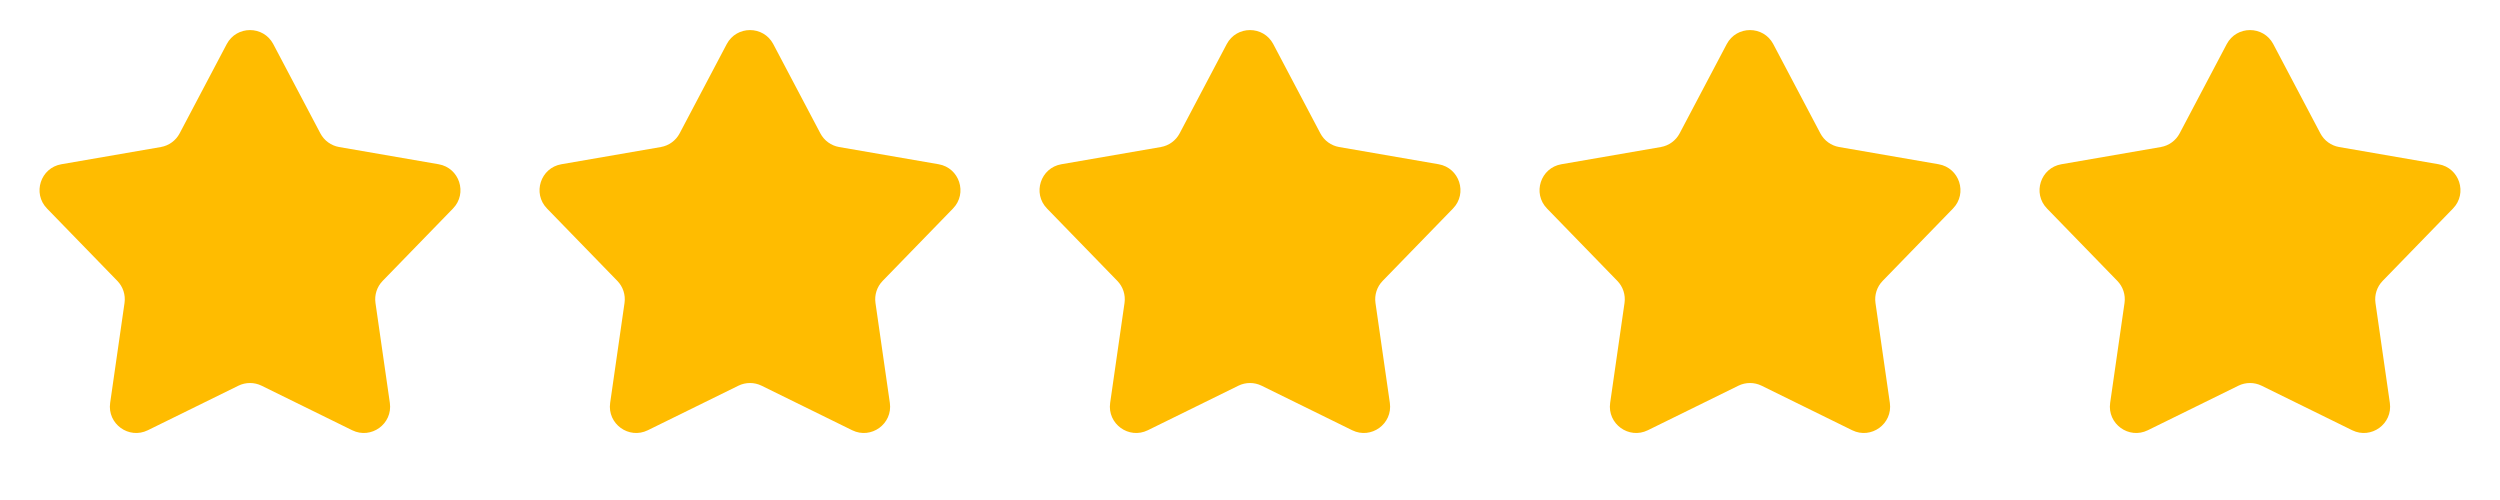
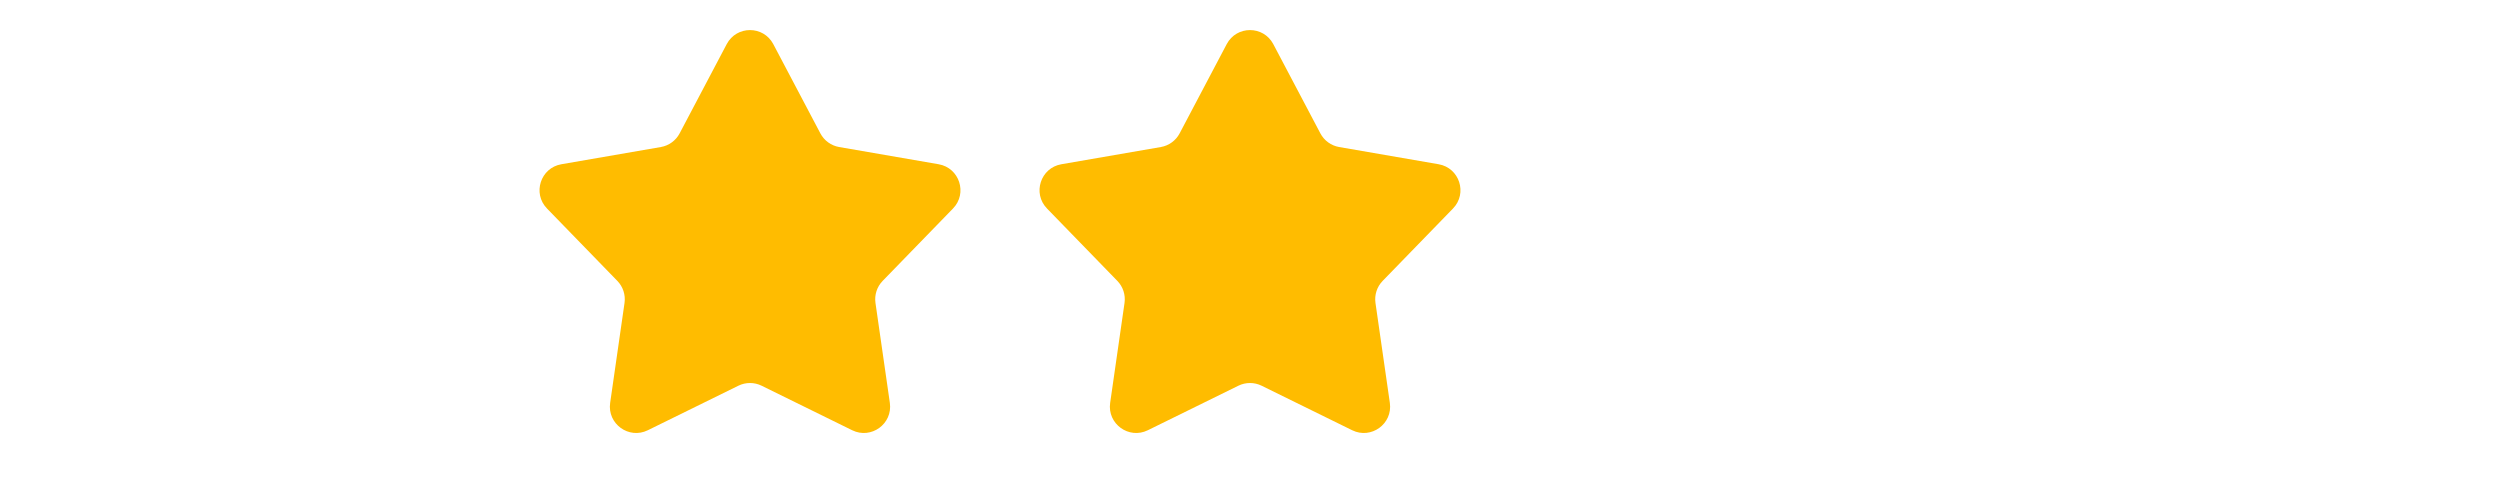
<svg xmlns="http://www.w3.org/2000/svg" width="380" height="76" viewBox="0 0 380 76" fill="none">
-   <path d="M34.462 6.705C35.963 3.861 40.037 3.861 41.538 6.705L48.697 20.274C49.276 21.371 50.331 22.138 51.553 22.349L66.67 24.965C69.839 25.513 71.098 29.388 68.856 31.694L58.164 42.696C57.299 43.585 56.896 44.825 57.073 46.053L59.257 61.238C59.715 64.422 56.419 66.817 53.532 65.397L39.765 58.628C38.652 58.081 37.348 58.081 36.235 58.628L22.468 65.397C19.581 66.817 16.285 64.422 16.743 61.238L18.927 46.053C19.104 44.825 18.701 43.585 17.836 42.696L7.144 31.694C4.902 29.388 6.161 25.513 9.33 24.965L24.447 22.349C25.669 22.138 26.724 21.371 27.303 20.274L34.462 6.705Z" fill="#FFBC00" />
  <path d="M110.462 6.705C111.963 3.861 116.037 3.861 117.538 6.705L124.697 20.274C125.276 21.371 126.331 22.138 127.553 22.349L142.67 24.965C145.839 25.513 147.098 29.388 144.856 31.694L134.164 42.696C133.299 43.585 132.896 44.825 133.073 46.053L135.257 61.238C135.714 64.422 132.419 66.817 129.532 65.397L115.765 58.628C114.652 58.081 113.348 58.081 112.235 58.628L98.468 65.397C95.581 66.817 92.285 64.422 92.743 61.238L94.927 46.053C95.104 44.825 94.701 43.585 93.836 42.696L83.144 31.694C80.902 29.388 82.161 25.513 85.33 24.965L100.447 22.349C101.669 22.138 102.724 21.371 103.303 20.274L110.462 6.705Z" fill="#FFBC00" />
  <path d="M186.462 6.705C187.963 3.861 192.037 3.861 193.538 6.705L200.697 20.274C201.276 21.371 202.331 22.138 203.553 22.349L218.67 24.965C221.839 25.513 223.098 29.388 220.856 31.694L210.164 42.696C209.299 43.585 208.896 44.825 209.073 46.053L211.257 61.238C211.714 64.422 208.419 66.817 205.532 65.397L191.765 58.628C190.652 58.081 189.348 58.081 188.235 58.628L174.468 65.397C171.581 66.817 168.286 64.422 168.743 61.238L170.927 46.053C171.104 44.825 170.701 43.585 169.836 42.696L159.144 31.694C156.902 29.388 158.161 25.513 161.33 24.965L176.447 22.349C177.669 22.138 178.724 21.371 179.303 20.274L186.462 6.705Z" fill="#FFBC00" />
-   <path d="M262.462 6.705C263.963 3.861 268.037 3.861 269.538 6.705L276.697 20.274C277.276 21.371 278.331 22.138 279.553 22.349L294.67 24.965C297.839 25.513 299.098 29.388 296.856 31.694L286.164 42.696C285.299 43.585 284.896 44.825 285.073 46.053L287.257 61.238C287.714 64.422 284.419 66.817 281.532 65.397L267.765 58.628C266.652 58.081 265.348 58.081 264.235 58.628L250.468 65.397C247.581 66.817 244.286 64.422 244.743 61.238L246.927 46.053C247.104 44.825 246.701 43.585 245.836 42.696L235.144 31.694C232.902 29.388 234.161 25.513 237.33 24.965L252.447 22.349C253.669 22.138 254.724 21.371 255.303 20.274L262.462 6.705Z" fill="#FFBC00" />
-   <path d="M338.462 6.705C339.963 3.861 344.037 3.861 345.538 6.705L352.697 20.274C353.276 21.371 354.331 22.138 355.553 22.349L370.67 24.965C373.839 25.513 375.098 29.388 372.856 31.694L362.164 42.696C361.299 43.585 360.896 44.825 361.073 46.053L363.257 61.238C363.714 64.422 360.419 66.817 357.532 65.397L343.765 58.628C342.652 58.081 341.348 58.081 340.235 58.628L326.468 65.397C323.581 66.817 320.286 64.422 320.743 61.238L322.927 46.053C323.104 44.825 322.701 43.585 321.836 42.696L311.144 31.694C308.902 29.388 310.161 25.513 313.33 24.965L328.447 22.349C329.669 22.138 330.724 21.371 331.303 20.274L338.462 6.705Z" fill="#FFBC00" />
</svg>